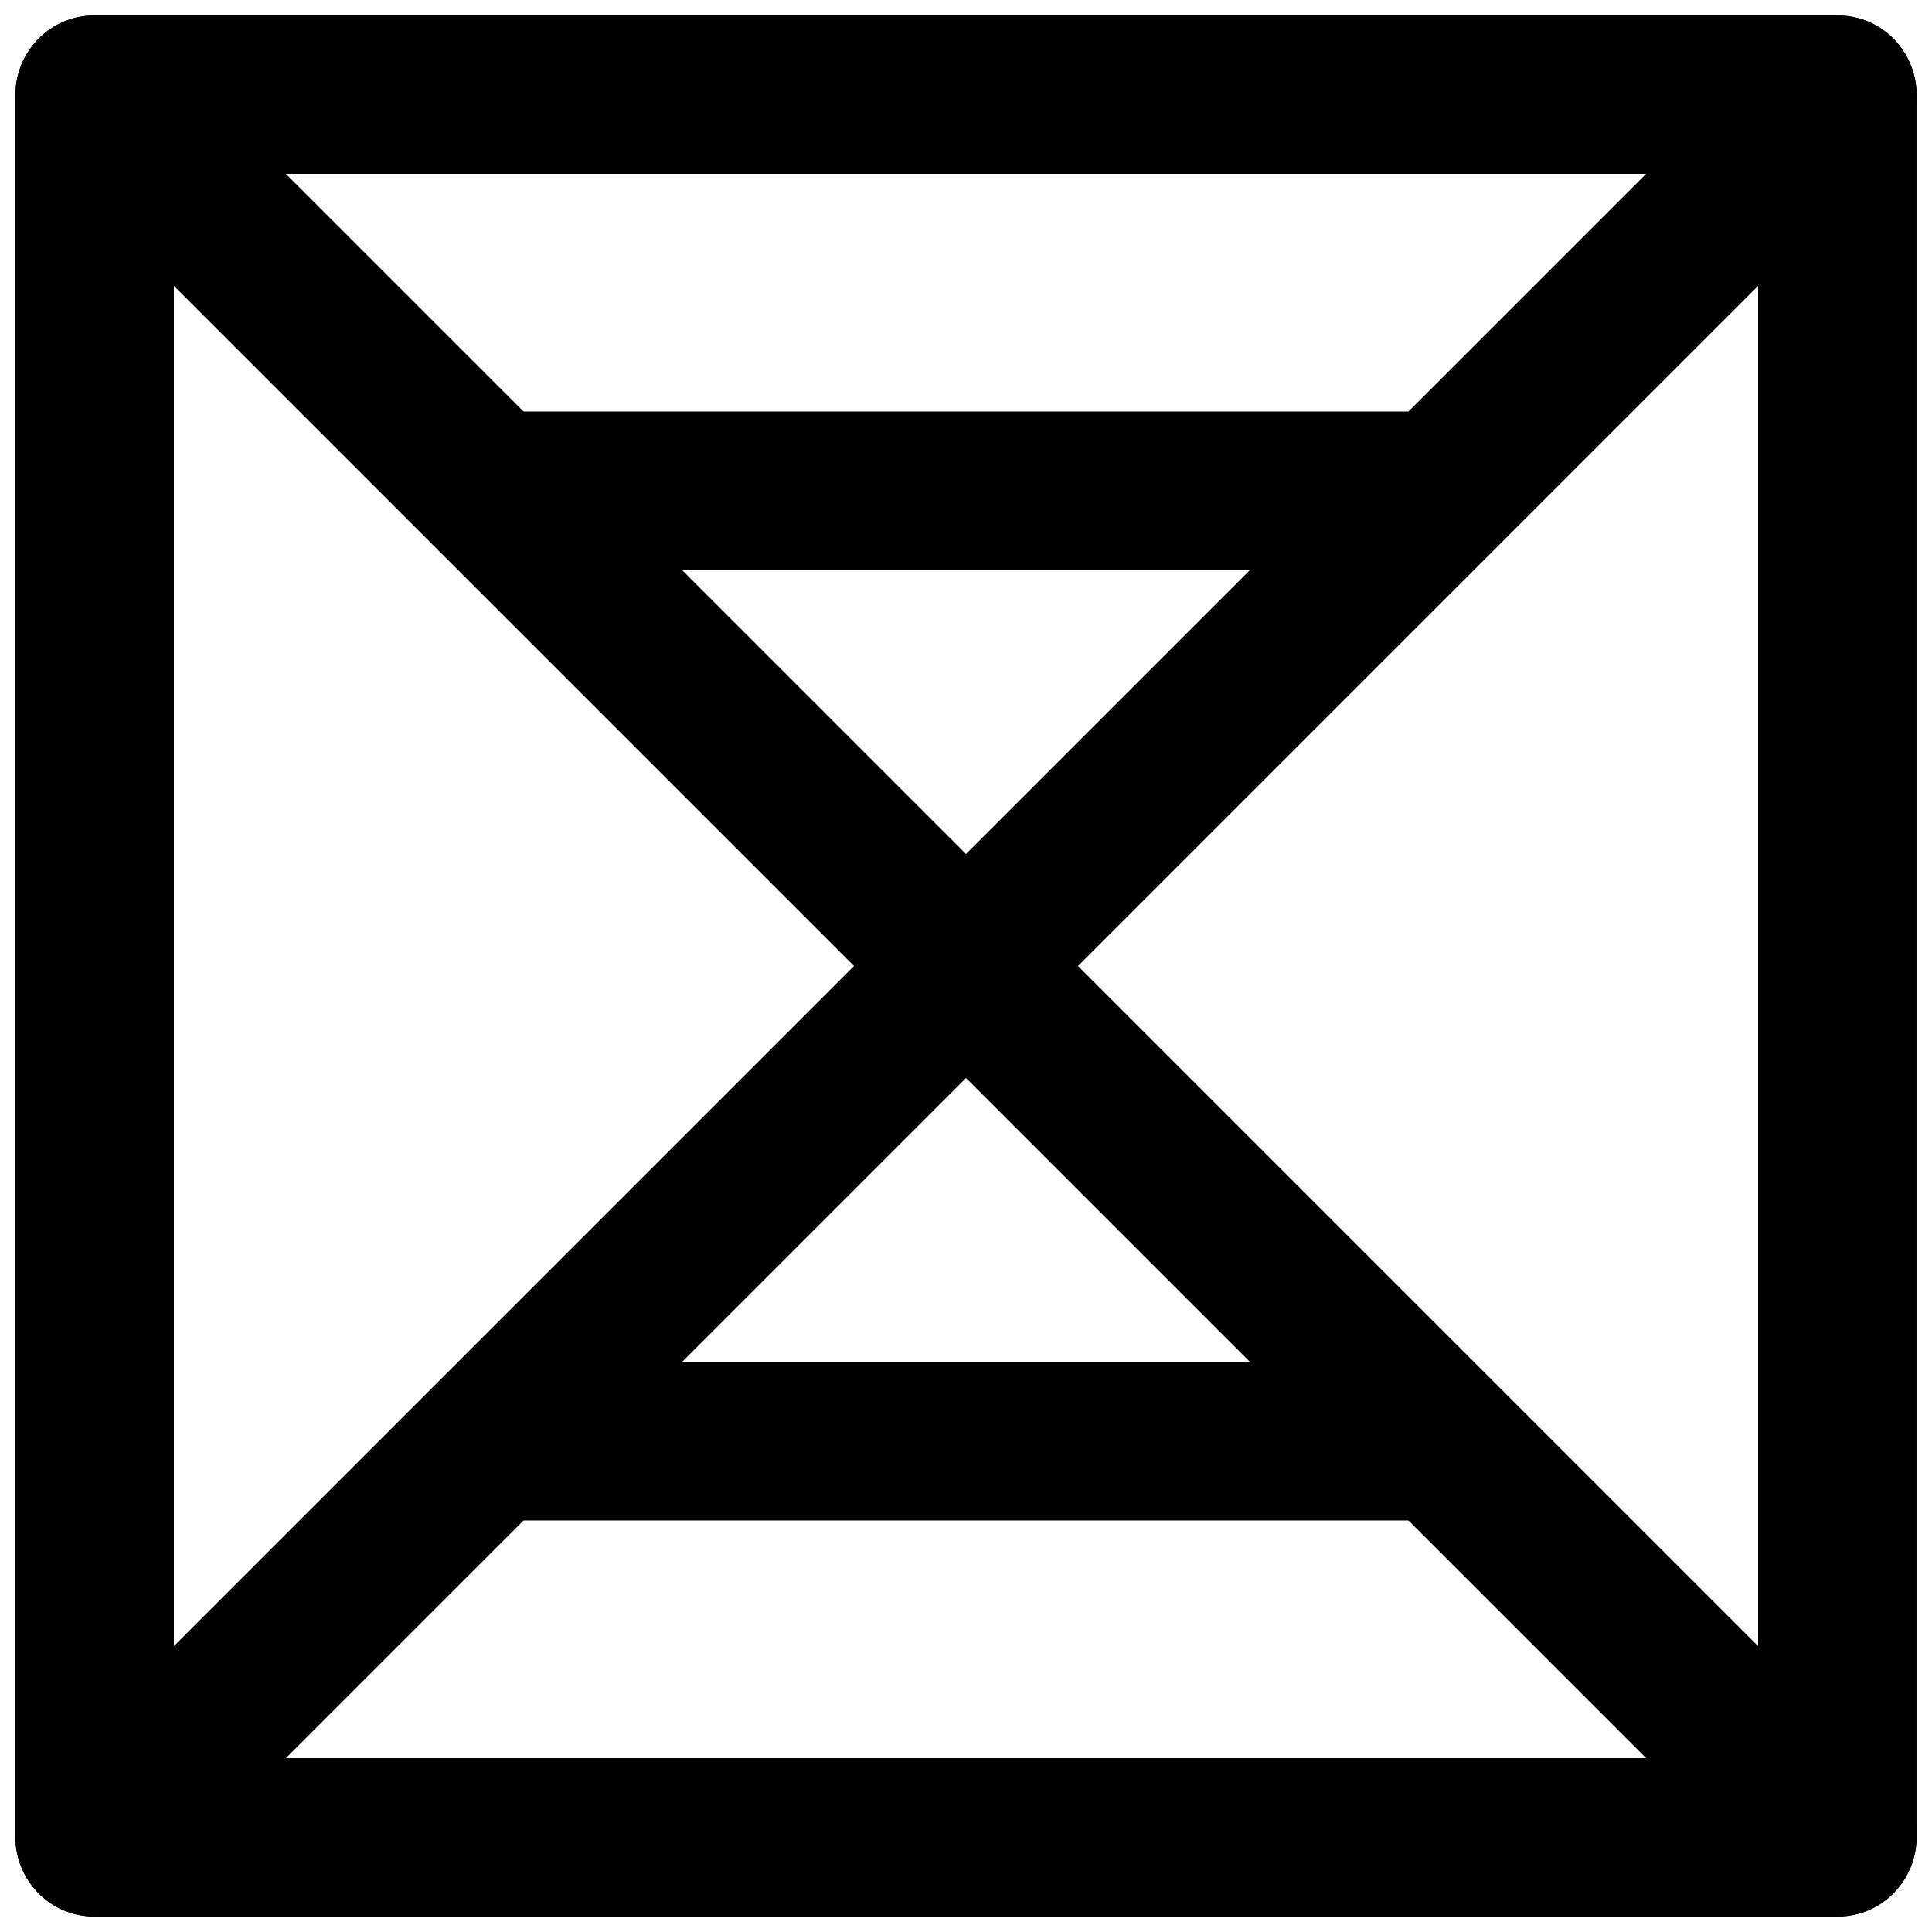
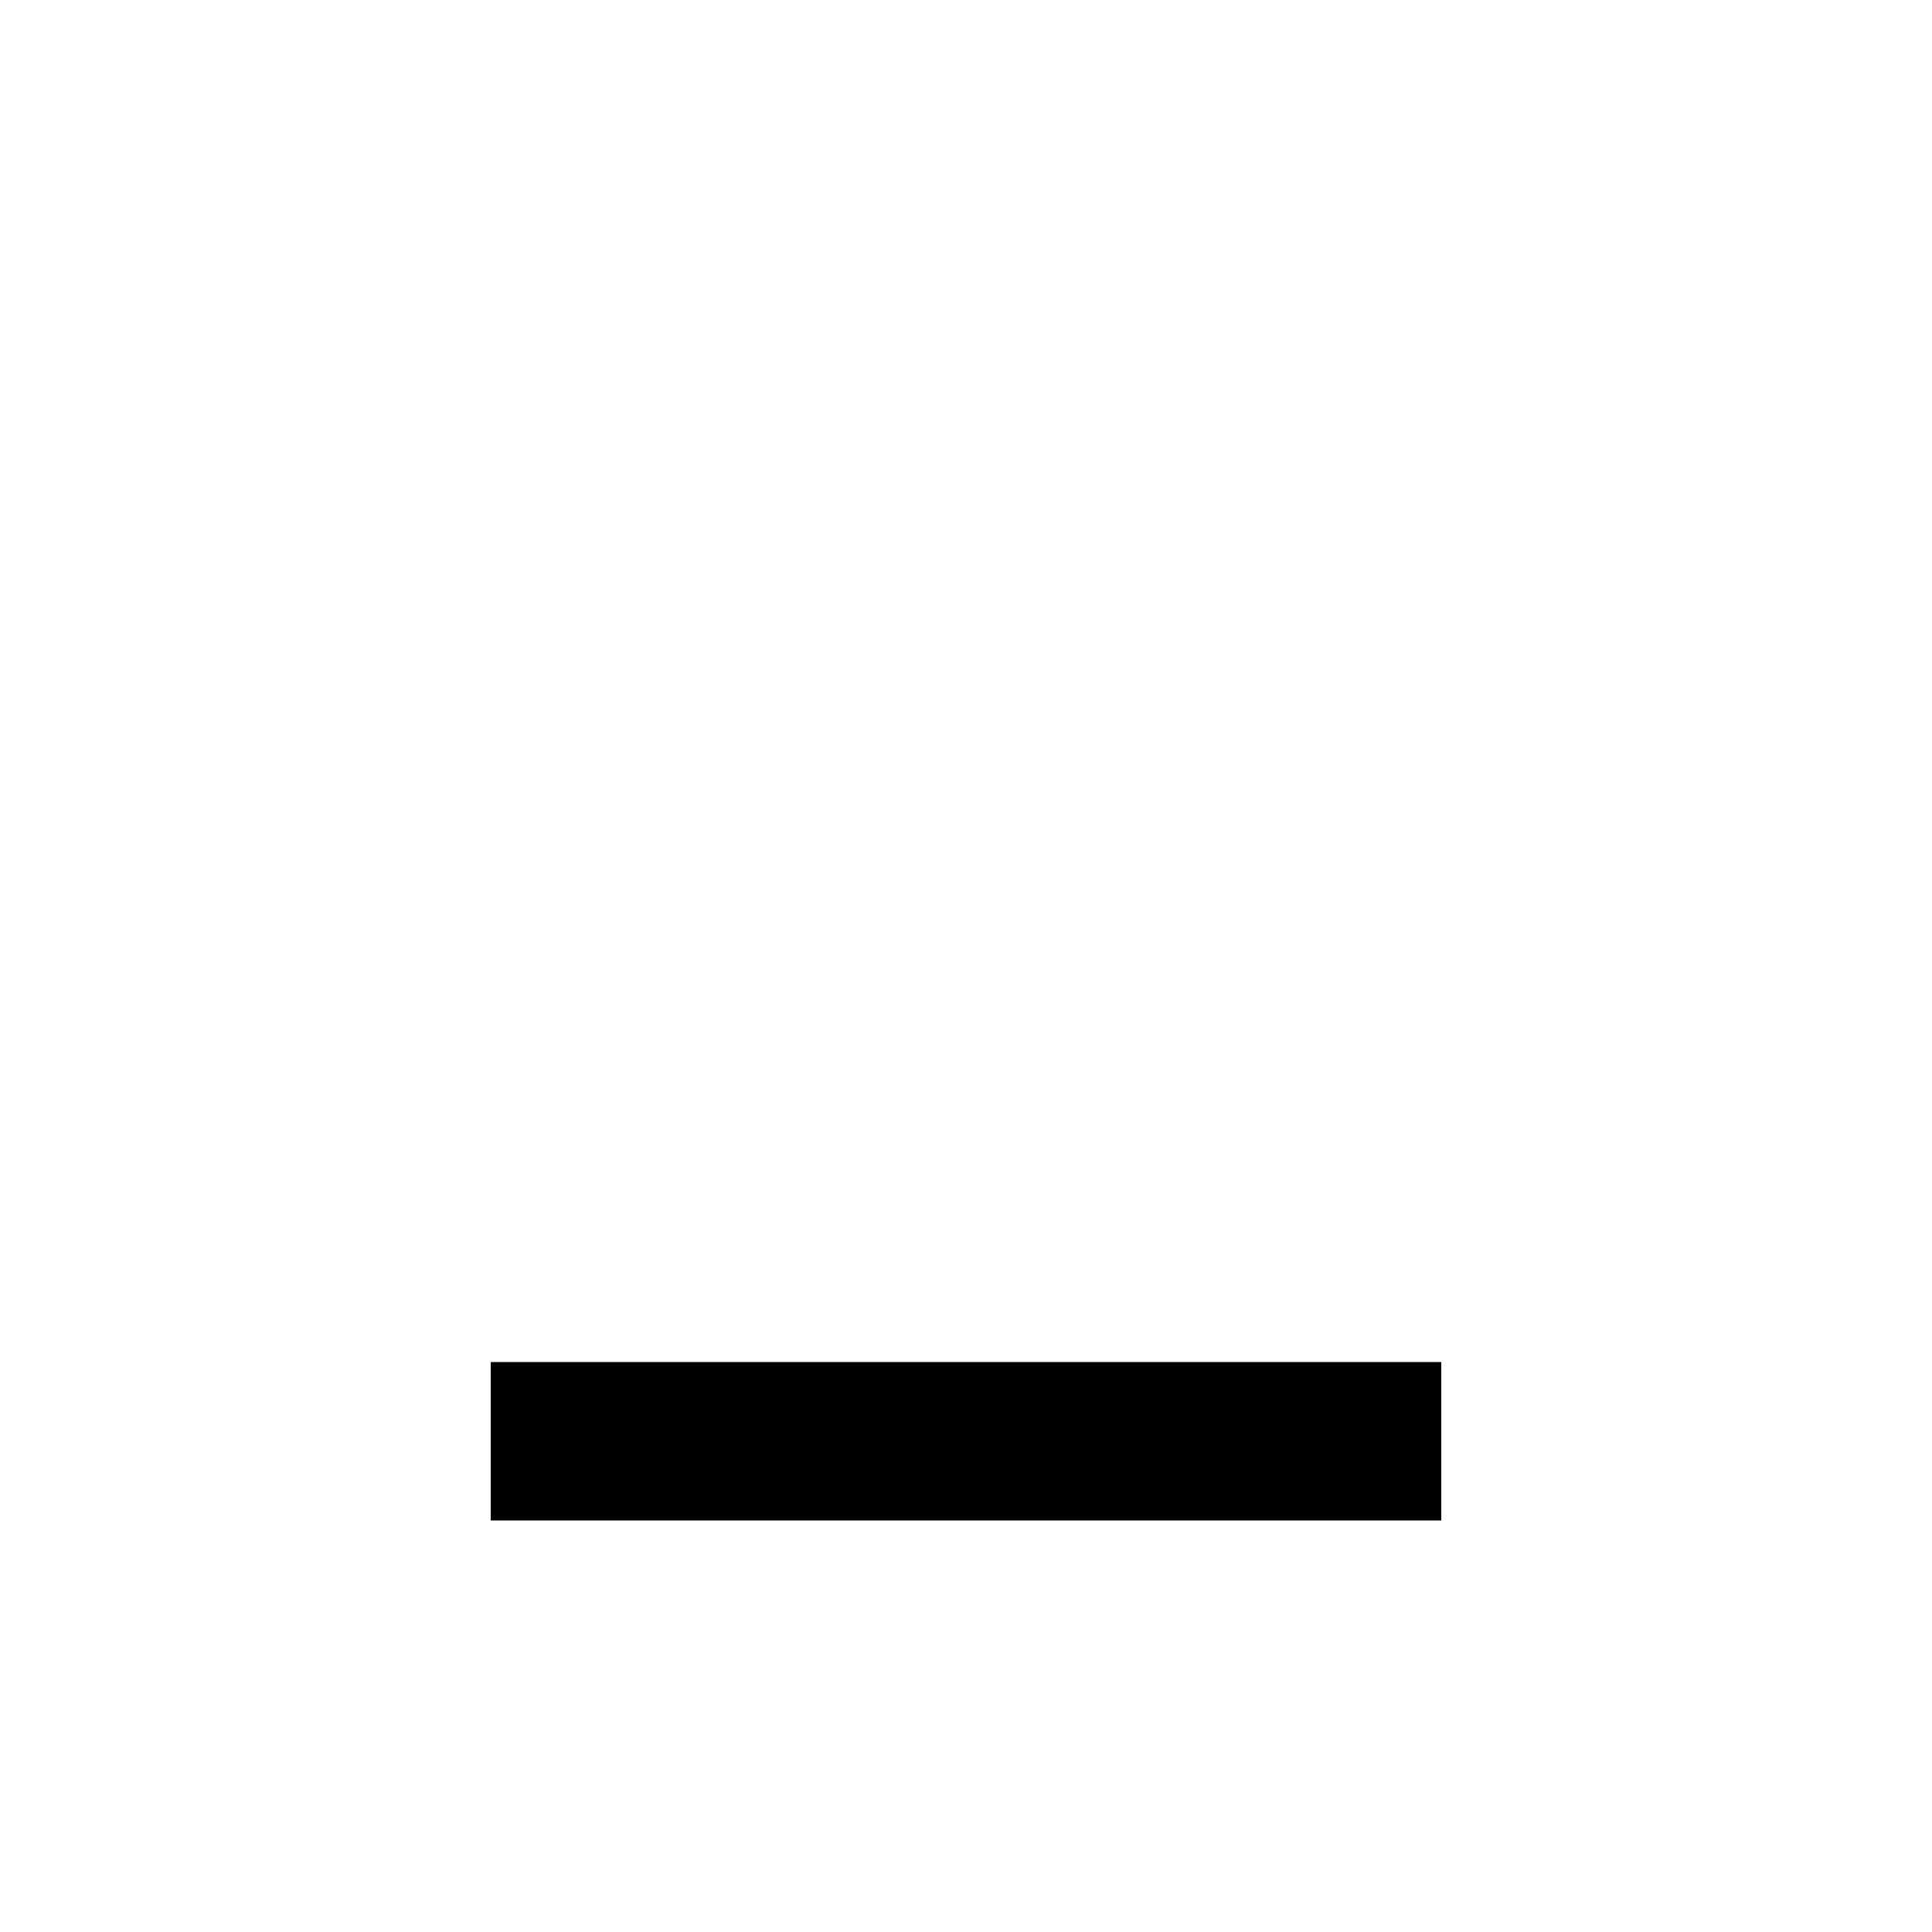
<svg xmlns="http://www.w3.org/2000/svg" width="800px" height="800px" version="1.1" viewBox="144 144 512 512">
  <defs>
    <clipPath id="c">
-       <path d="m148.09 148.09h503.81v503.81h-503.81z" />
-     </clipPath>
+       </clipPath>
    <clipPath id="b">
-       <path d="m148.09 379h503.81v272.9h-503.81z" />
-     </clipPath>
+       </clipPath>
    <clipPath id="a">
-       <path d="m148.09 148.09h503.81v272.91h-503.81z" />
+       <path d="m148.09 148.09v272.91h-503.81z" />
    </clipPath>
  </defs>
  <g clip-path="url(#c)">
-     <path d="m169.09 651.9h461.82c11.594 0 20.992-9.398 20.992-20.992v-461.82c0-11.594-9.398-20.992-20.992-20.992h-461.82c-11.594 0-20.992 9.398-20.992 20.992v461.82c0 11.594 9.398 20.992 20.992 20.992zm20.992-461.82h419.84v419.84h-419.84z" fill-rule="evenodd" />
-   </g>
+     </g>
  <g clip-path="url(#b)">
    <path d="m219.77 609.92 180.23-180.23 180.23 180.23zm411.14 41.984c18.703 0 28.07-22.609 14.844-35.836l-230.91-230.91c-8.199-8.199-21.492-8.199-29.688 0l-230.91 230.91c-13.223 13.227-3.859 35.836 14.844 35.836z" fill-rule="evenodd" />
  </g>
  <g clip-path="url(#a)">
-     <path d="m580.23 190.08-180.23 180.23-180.23-180.23zm-411.14-41.984c-18.703 0-28.066 22.613-14.844 35.836l230.91 230.91c8.195 8.195 21.488 8.195 29.688 0l230.91-230.91c13.227-13.223 3.859-35.836-14.844-35.836z" fill-rule="evenodd" />
-   </g>
-   <path d="m274.05 295.04h251.9v-41.984h-251.9z" fill-rule="evenodd" />
+     </g>
  <path d="m274.05 546.94h251.9v-41.984h-251.9z" fill-rule="evenodd" />
</svg>